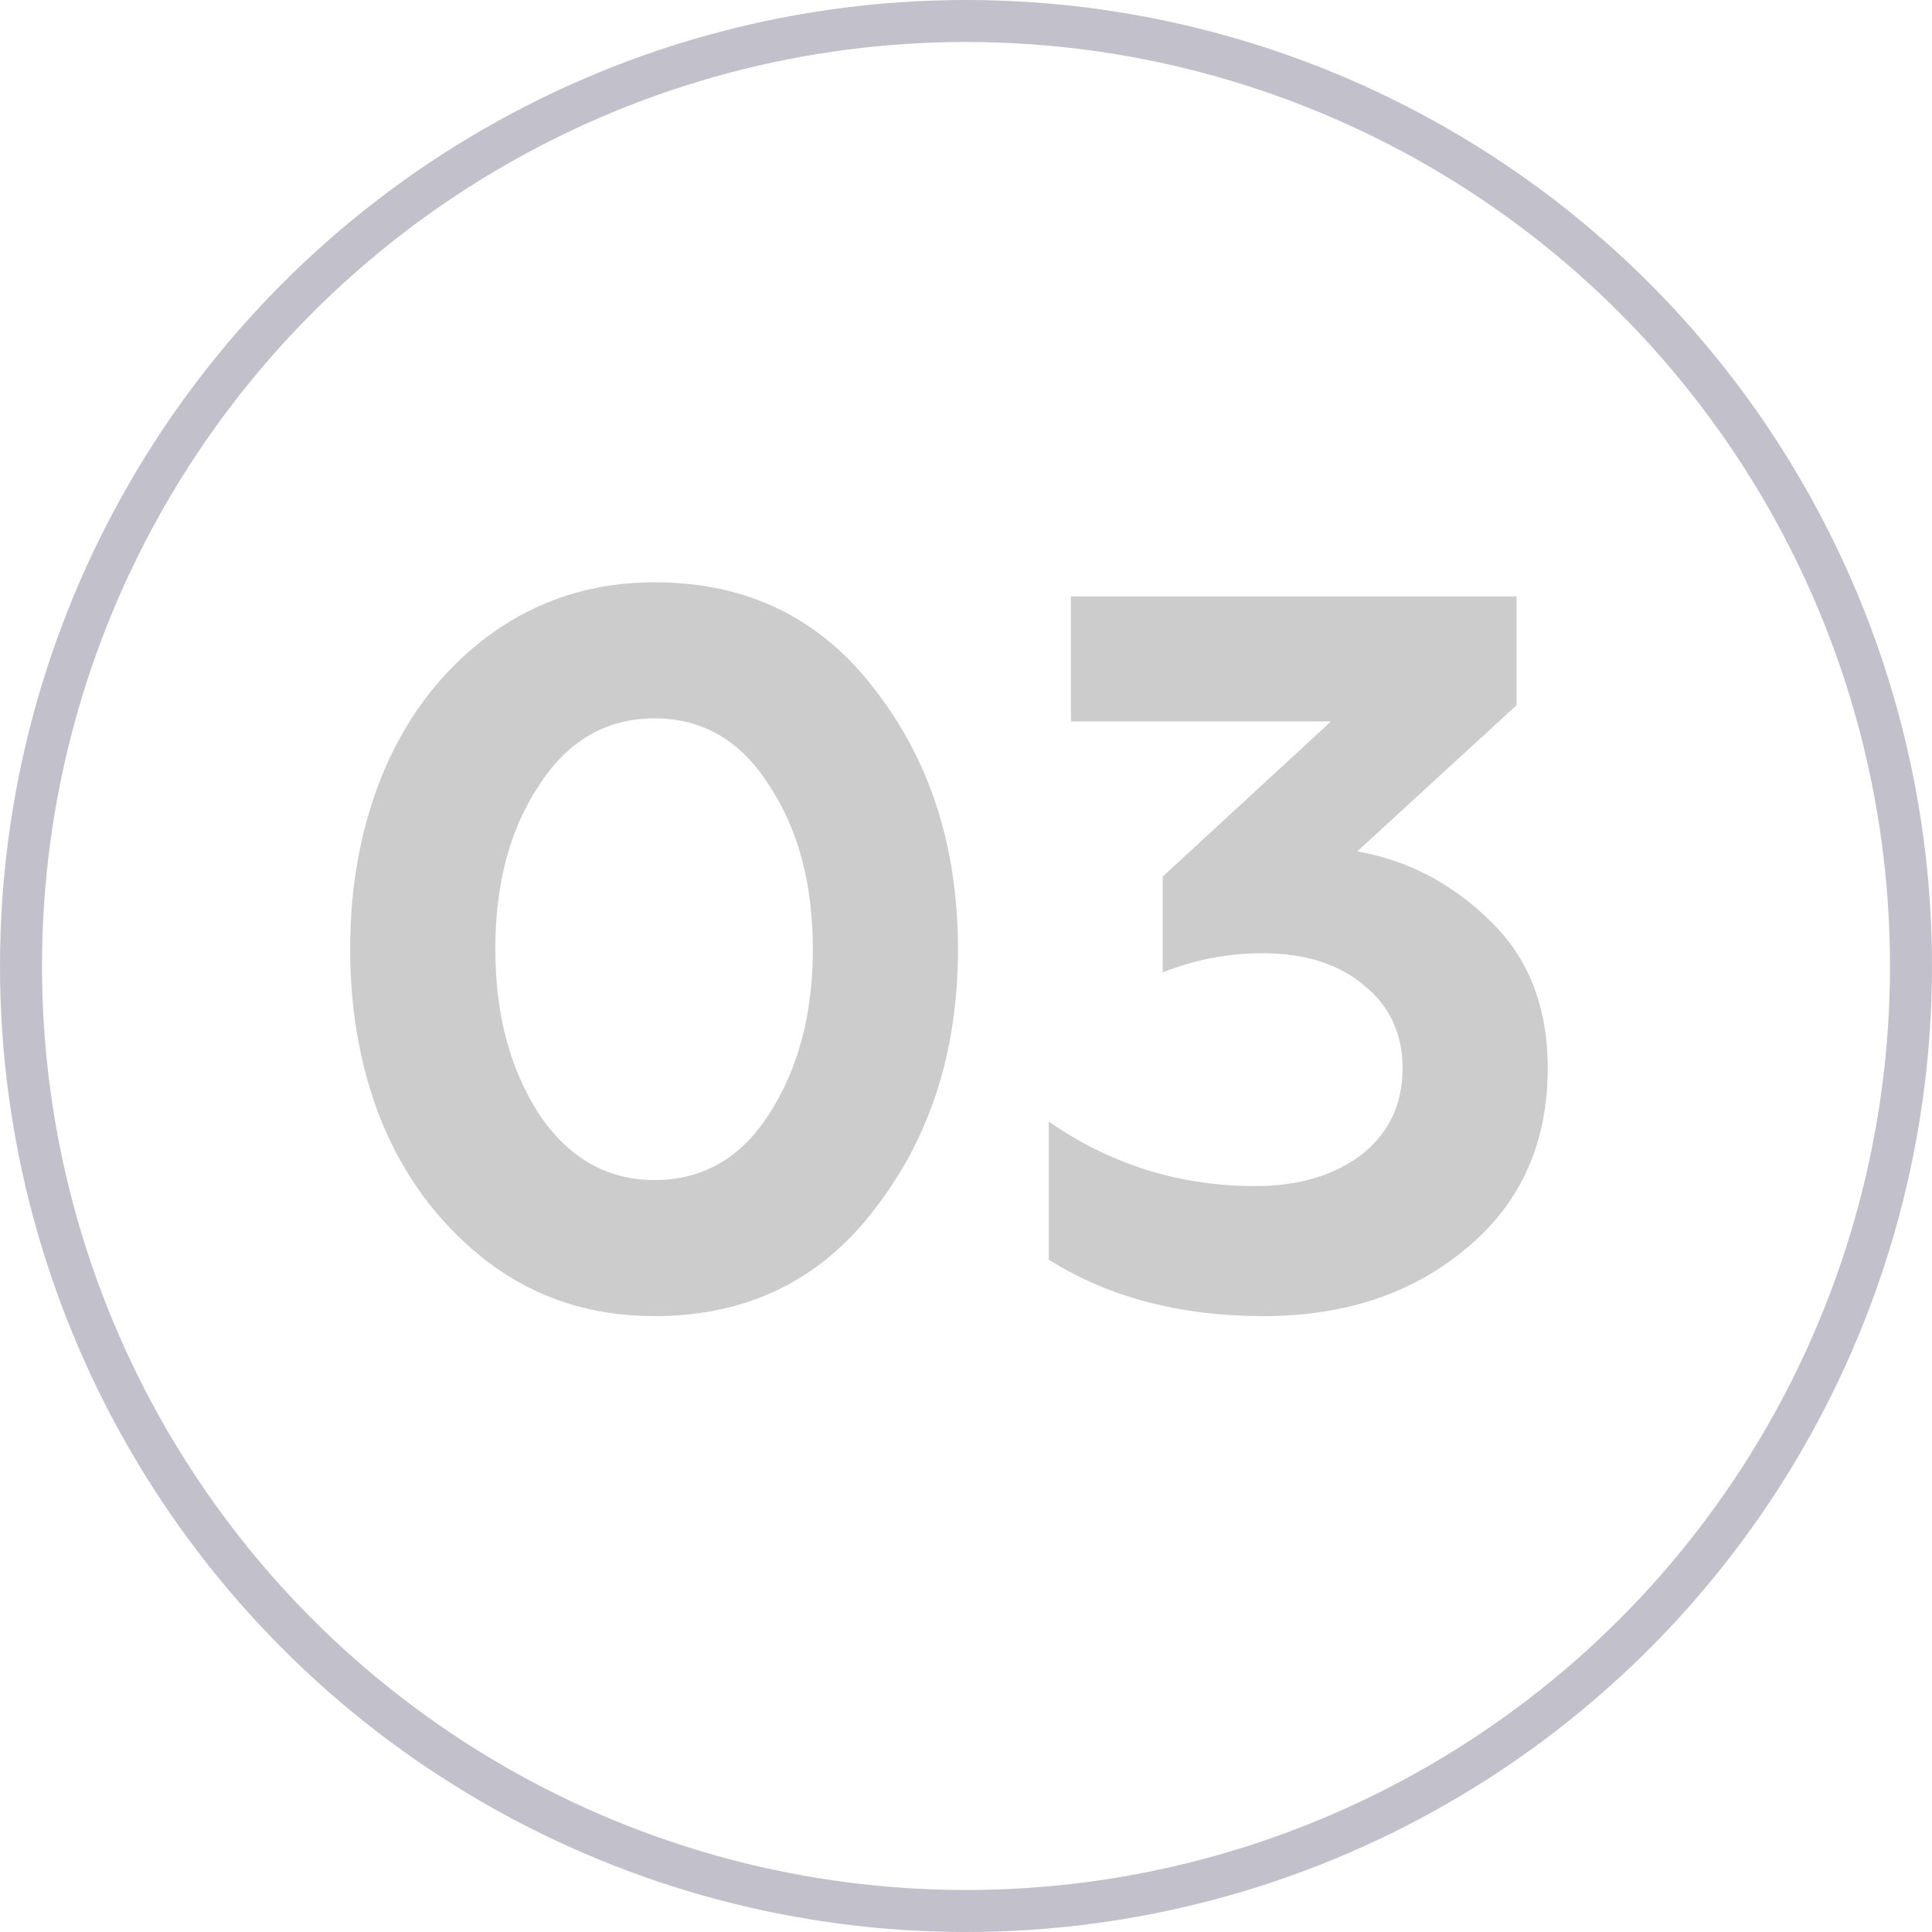
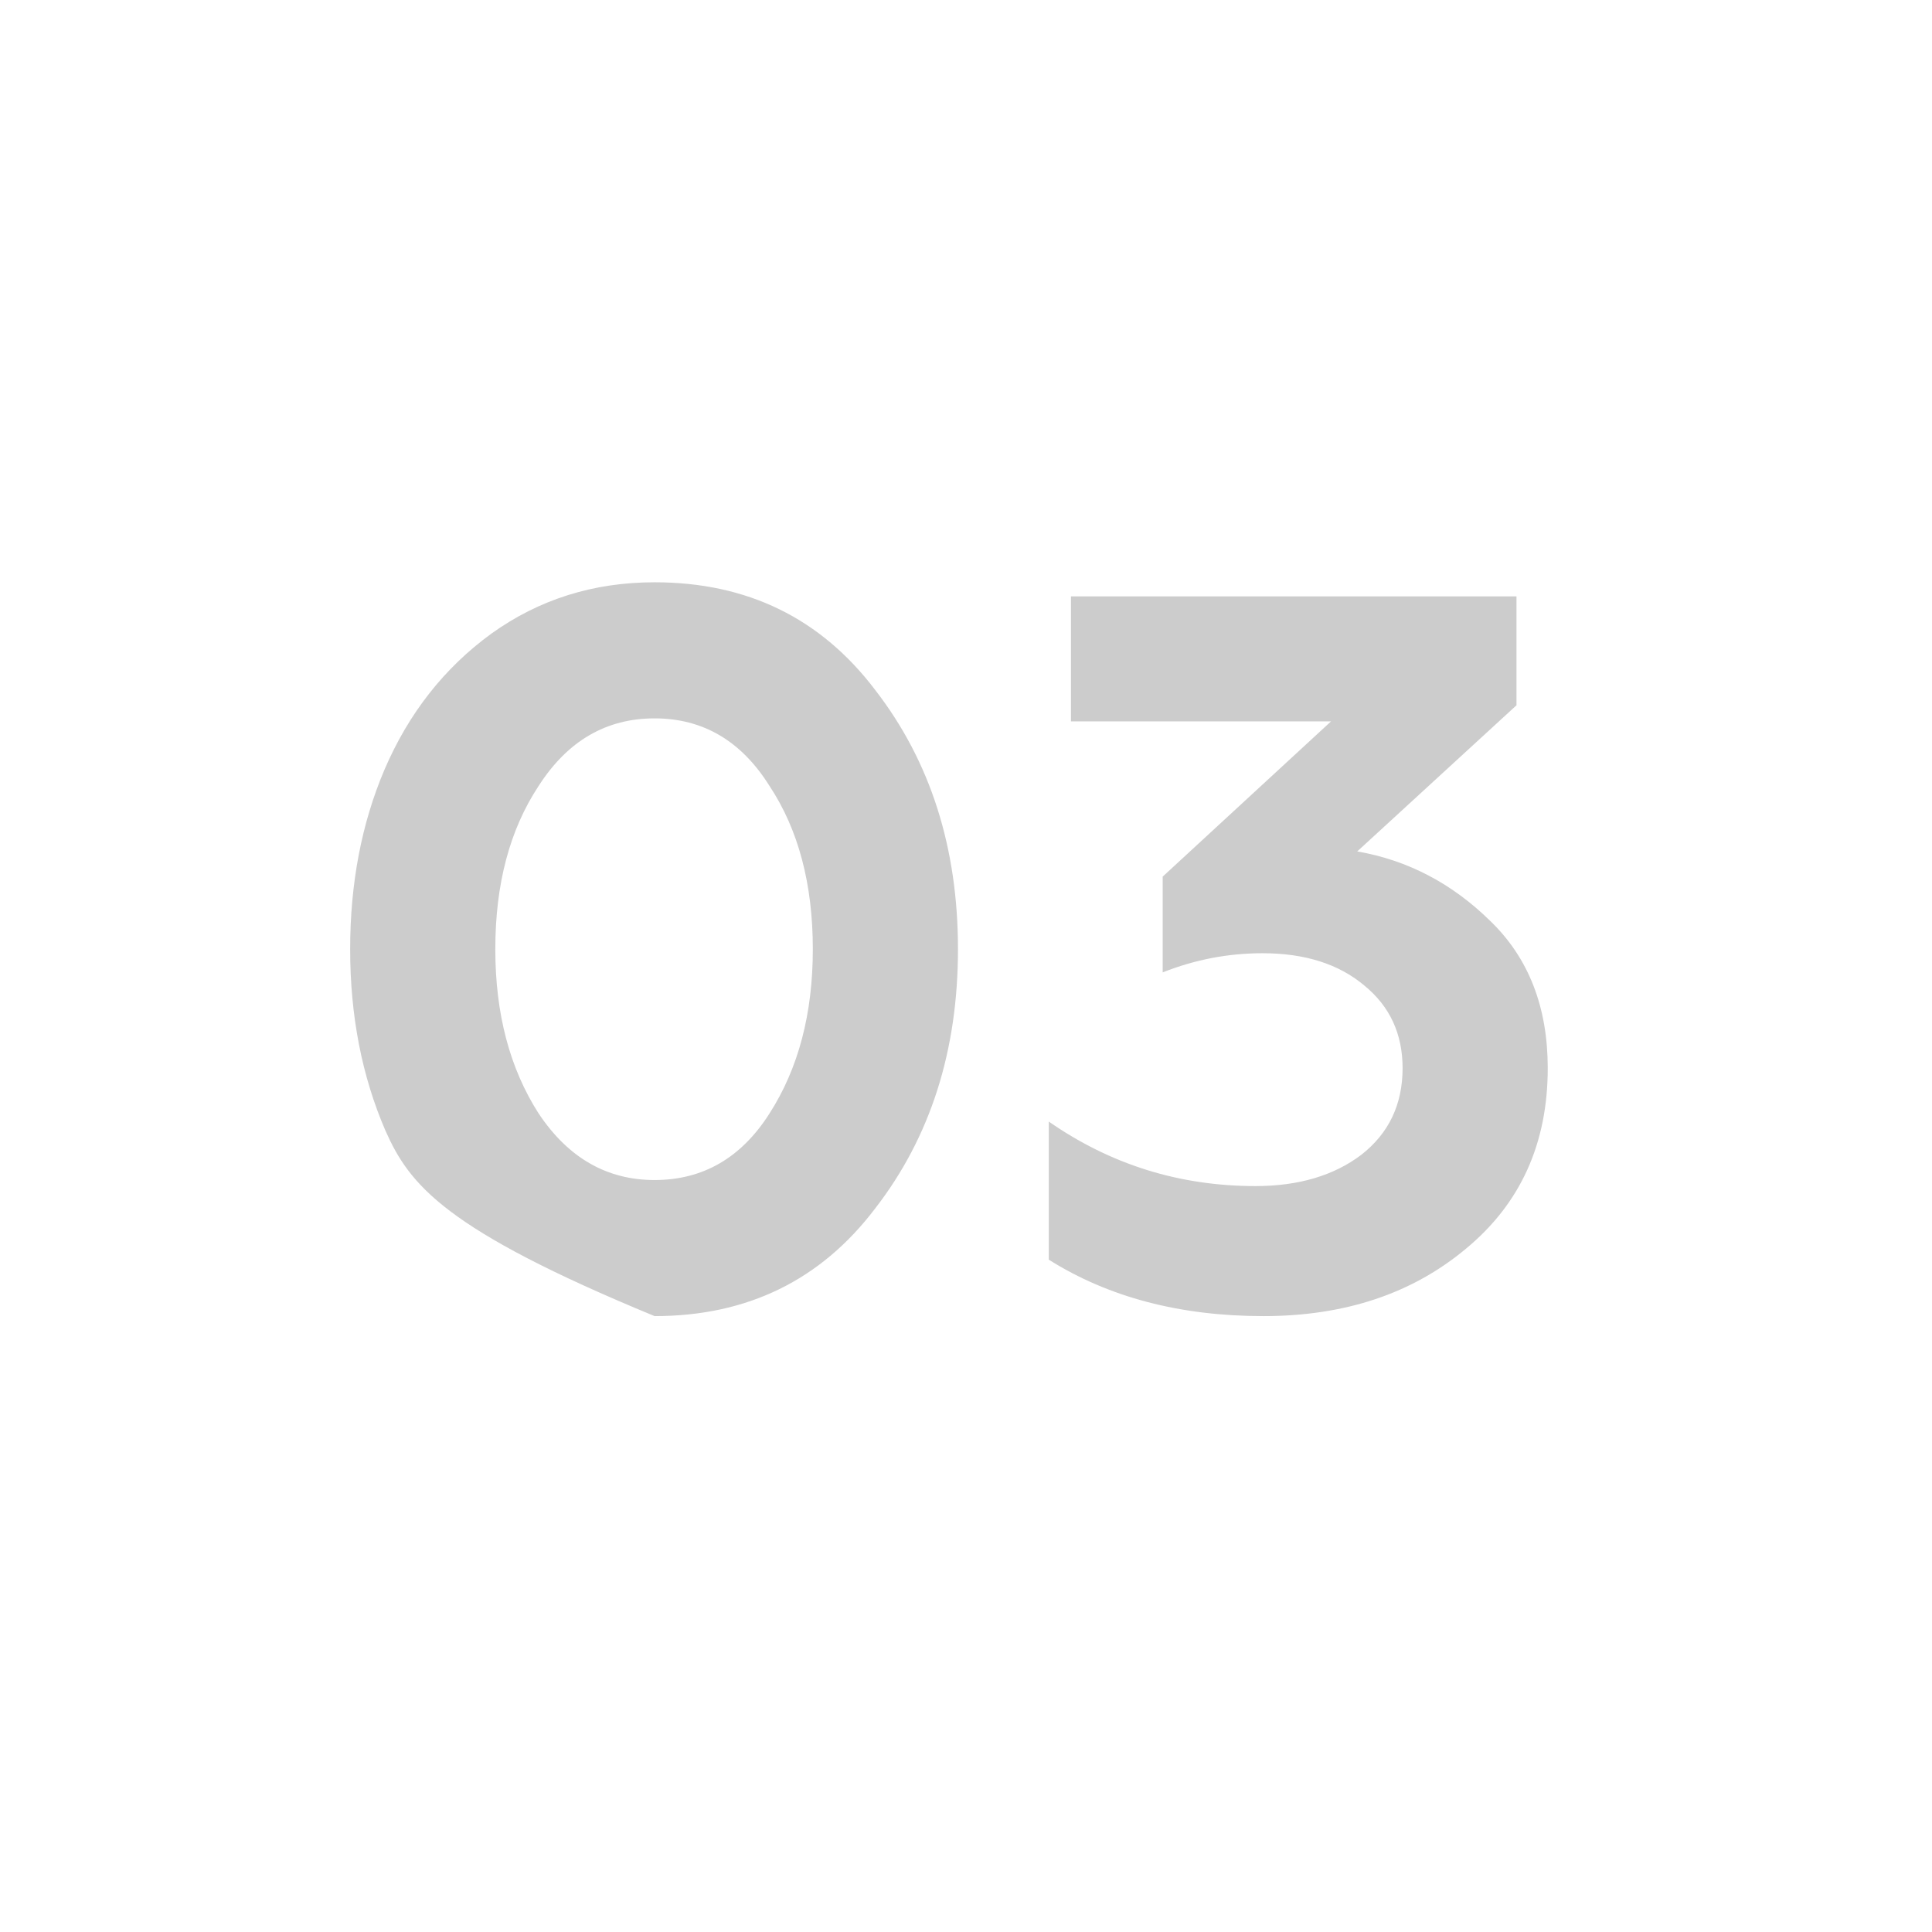
<svg xmlns="http://www.w3.org/2000/svg" width="46" height="46" viewBox="0 0 46 46" fill="none">
-   <path opacity="0.2" d="M15.585 31.336C14.097 31.336 12.793 30.92 11.673 30.088C10.585 29.272 9.753 28.216 9.177 26.92C8.617 25.624 8.337 24.184 8.337 22.6C8.337 21.032 8.609 19.608 9.153 18.328C9.729 16.984 10.577 15.904 11.697 15.088C12.833 14.272 14.129 13.864 15.585 13.864C17.793 13.864 19.545 14.72 20.841 16.432C22.153 18.128 22.809 20.184 22.809 22.6C22.809 25.016 22.153 27.072 20.841 28.768C19.545 30.48 17.793 31.336 15.585 31.336ZM12.825 26.512C13.529 27.568 14.449 28.096 15.585 28.096C16.737 28.096 17.649 27.568 18.321 26.512C19.009 25.44 19.353 24.136 19.353 22.6C19.353 21.048 19.009 19.752 18.321 18.712C17.649 17.64 16.737 17.104 15.585 17.104C14.433 17.104 13.513 17.64 12.825 18.712C12.137 19.752 11.793 21.048 11.793 22.6C11.793 24.136 12.137 25.44 12.825 26.512ZM30.083 31.336C28.099 31.336 26.395 30.888 24.971 29.992V26.704C26.443 27.728 28.083 28.24 29.891 28.24C30.915 28.24 31.755 27.992 32.411 27.496C33.067 26.984 33.395 26.296 33.395 25.432C33.395 24.616 33.091 23.96 32.483 23.464C31.875 22.952 31.067 22.696 30.059 22.696C29.243 22.696 28.451 22.848 27.683 23.152V20.872L31.691 17.176H25.499V14.2H36.107V16.792L32.315 20.272C33.515 20.48 34.571 21.032 35.483 21.928C36.395 22.808 36.851 23.976 36.851 25.432C36.851 27.224 36.203 28.656 34.907 29.728C33.627 30.8 32.019 31.336 30.083 31.336Z" fill="black" />
-   <circle cx="23" cy="23" r="22.5" stroke="#C2C1CB" />
+   <path opacity="0.2" d="M15.585 31.336C10.585 29.272 9.753 28.216 9.177 26.92C8.617 25.624 8.337 24.184 8.337 22.6C8.337 21.032 8.609 19.608 9.153 18.328C9.729 16.984 10.577 15.904 11.697 15.088C12.833 14.272 14.129 13.864 15.585 13.864C17.793 13.864 19.545 14.72 20.841 16.432C22.153 18.128 22.809 20.184 22.809 22.6C22.809 25.016 22.153 27.072 20.841 28.768C19.545 30.48 17.793 31.336 15.585 31.336ZM12.825 26.512C13.529 27.568 14.449 28.096 15.585 28.096C16.737 28.096 17.649 27.568 18.321 26.512C19.009 25.44 19.353 24.136 19.353 22.6C19.353 21.048 19.009 19.752 18.321 18.712C17.649 17.64 16.737 17.104 15.585 17.104C14.433 17.104 13.513 17.64 12.825 18.712C12.137 19.752 11.793 21.048 11.793 22.6C11.793 24.136 12.137 25.44 12.825 26.512ZM30.083 31.336C28.099 31.336 26.395 30.888 24.971 29.992V26.704C26.443 27.728 28.083 28.24 29.891 28.24C30.915 28.24 31.755 27.992 32.411 27.496C33.067 26.984 33.395 26.296 33.395 25.432C33.395 24.616 33.091 23.96 32.483 23.464C31.875 22.952 31.067 22.696 30.059 22.696C29.243 22.696 28.451 22.848 27.683 23.152V20.872L31.691 17.176H25.499V14.2H36.107V16.792L32.315 20.272C33.515 20.48 34.571 21.032 35.483 21.928C36.395 22.808 36.851 23.976 36.851 25.432C36.851 27.224 36.203 28.656 34.907 29.728C33.627 30.8 32.019 31.336 30.083 31.336Z" fill="black" />
</svg>